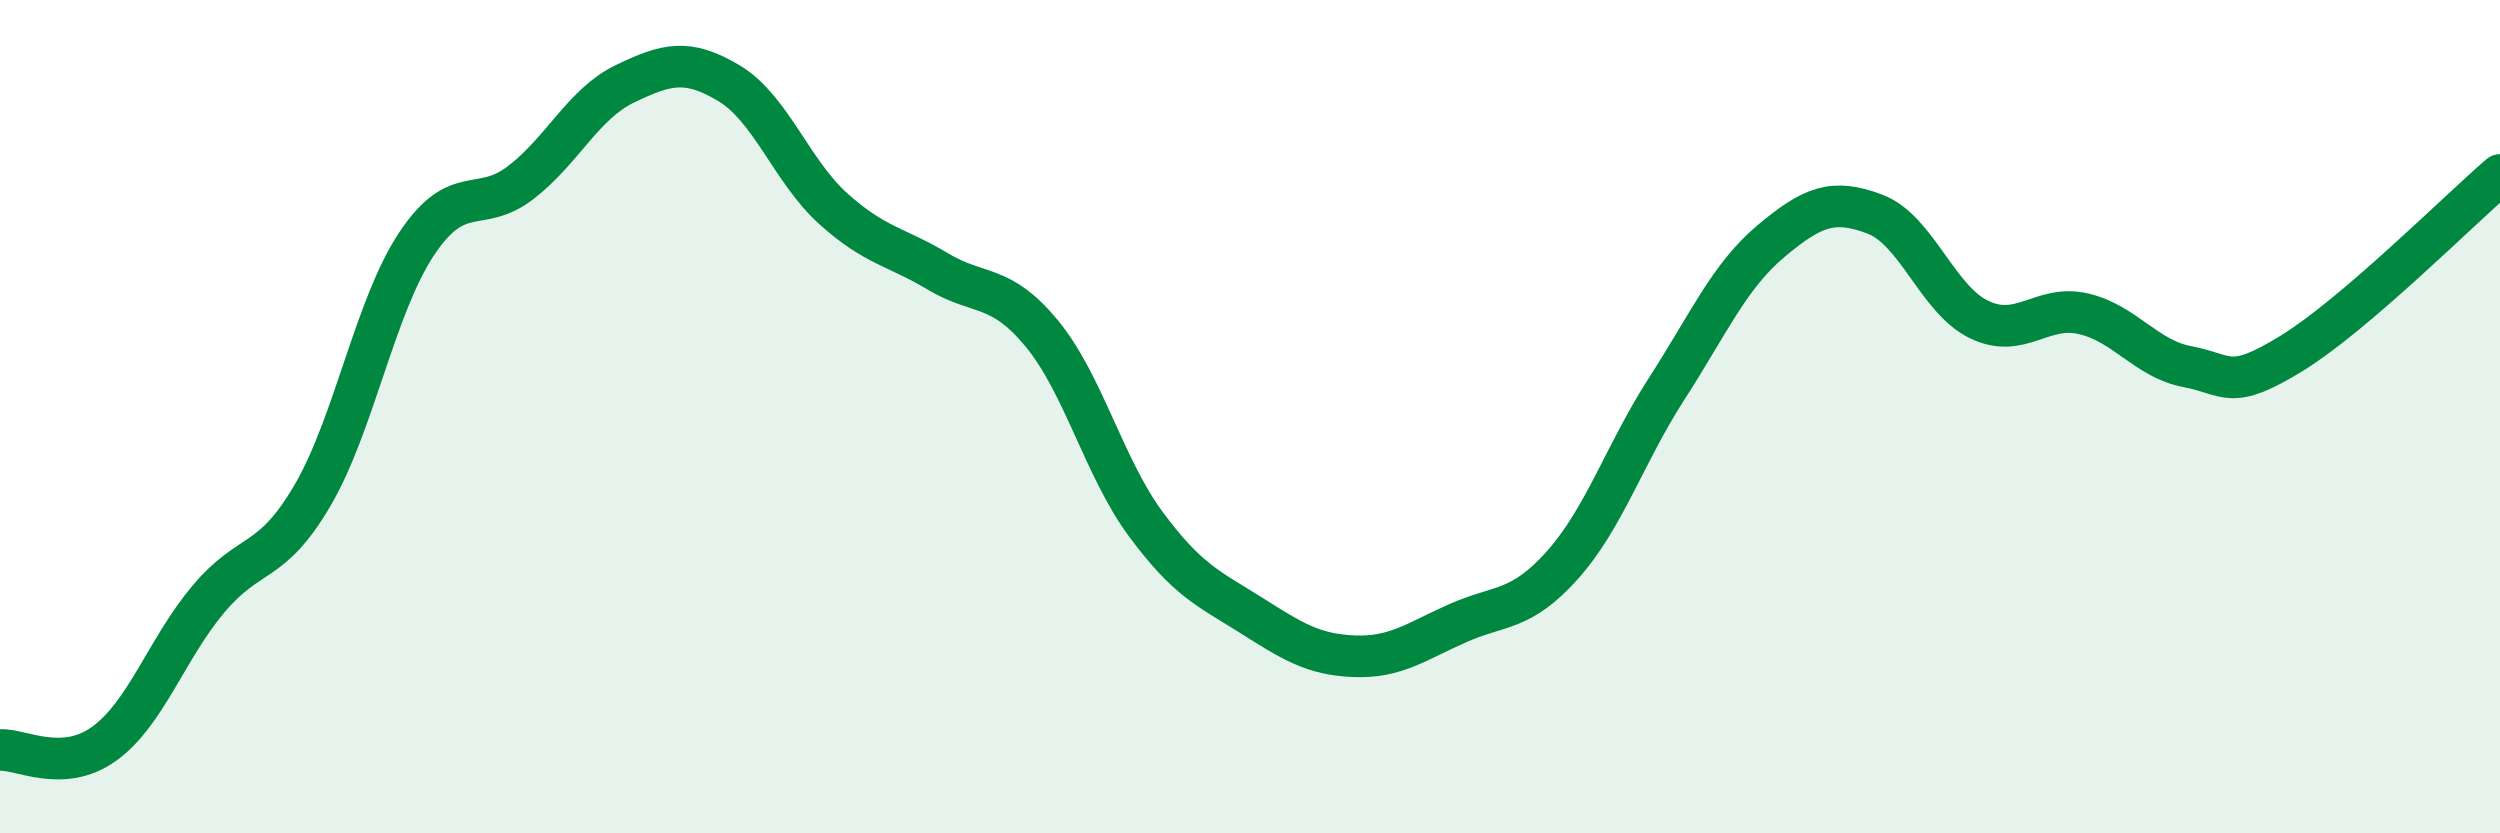
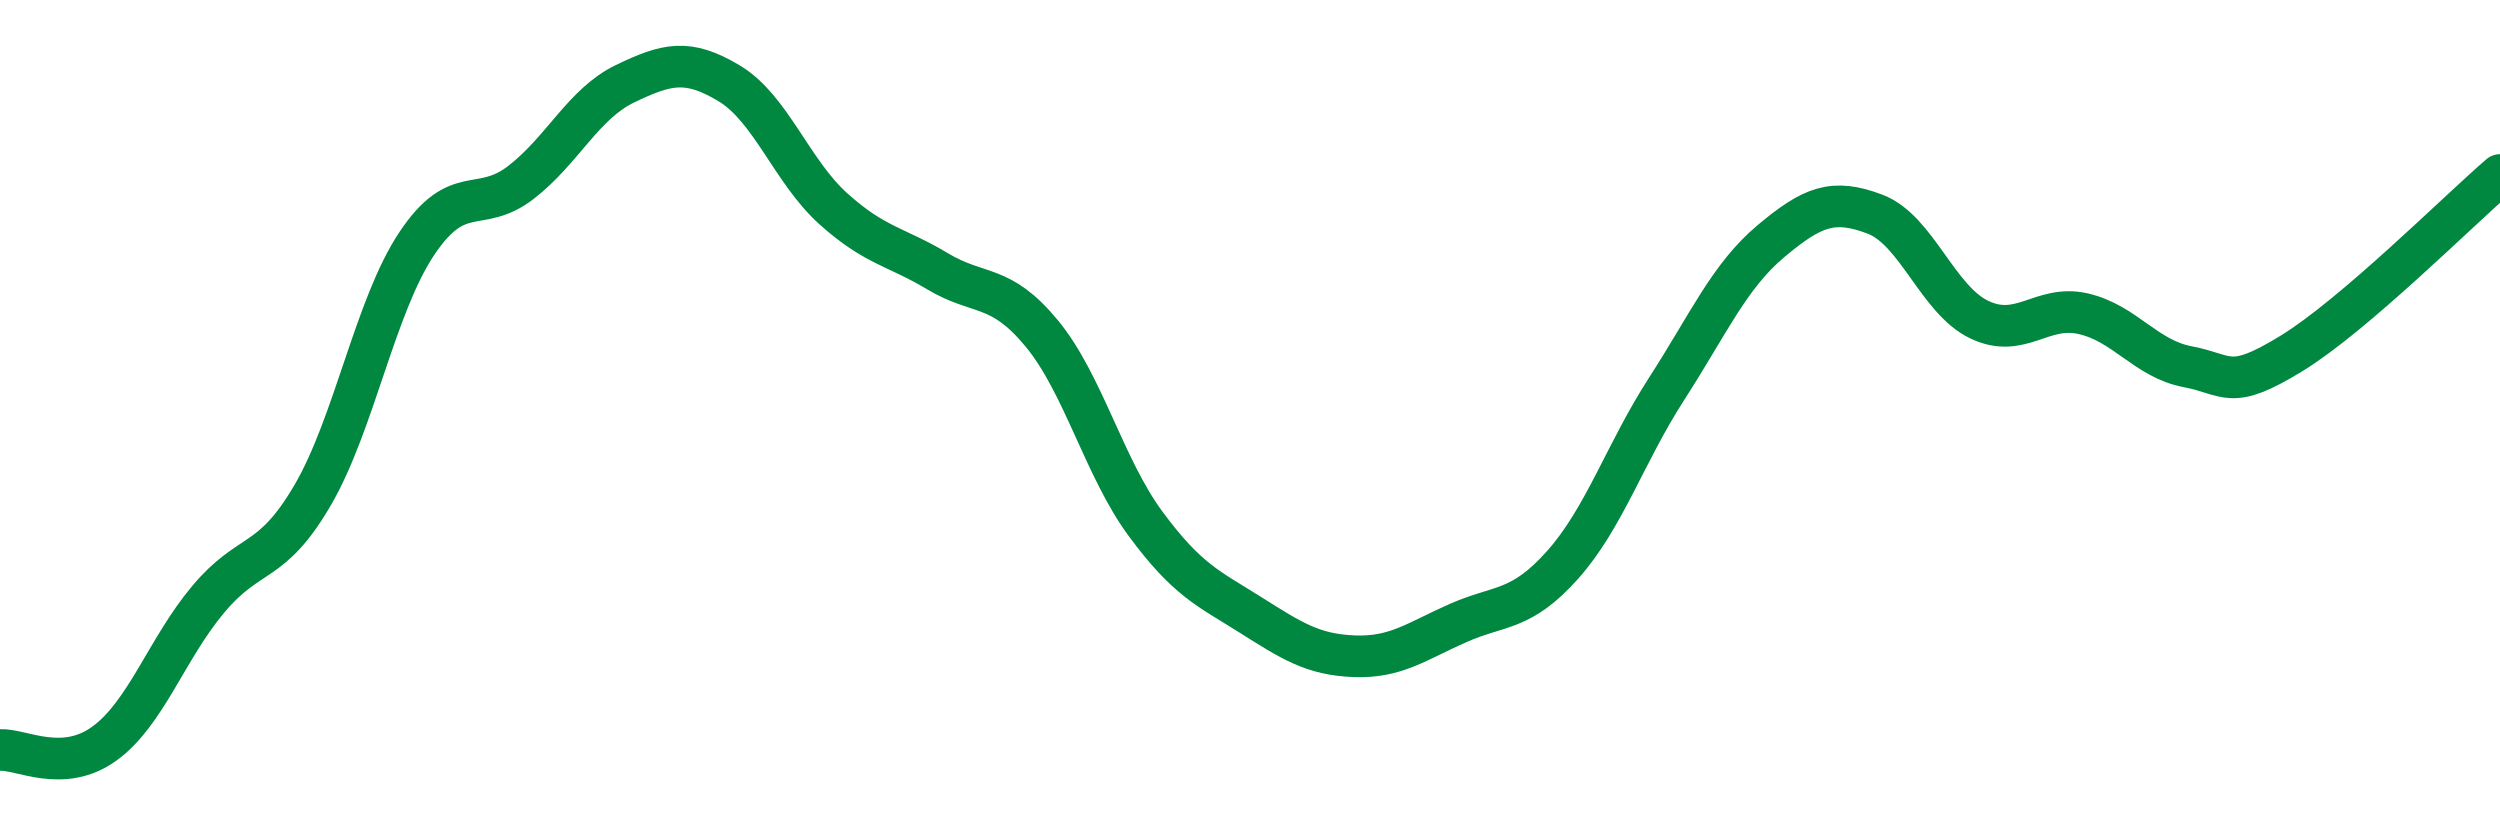
<svg xmlns="http://www.w3.org/2000/svg" width="60" height="20" viewBox="0 0 60 20">
-   <path d="M 0,18 C 0.5,17.97 1.5,18.57 2.5,17.85 C 3.5,17.13 4,15.57 5,14.38 C 6,13.19 6.5,13.6 7.5,11.89 C 8.5,10.18 9,7.35 10,5.85 C 11,4.35 11.5,5.15 12.5,4.38 C 13.5,3.61 14,2.49 15,2.01 C 16,1.53 16.5,1.4 17.5,2 C 18.5,2.6 19,4.11 20,5.01 C 21,5.91 21.5,5.91 22.5,6.51 C 23.5,7.11 24,6.79 25,8 C 26,9.21 26.5,11.23 27.5,12.58 C 28.5,13.93 29,14.12 30,14.75 C 31,15.38 31.5,15.71 32.5,15.75 C 33.5,15.79 34,15.39 35,14.95 C 36,14.51 36.5,14.68 37.5,13.56 C 38.5,12.44 39,10.88 40,9.33 C 41,7.78 41.5,6.63 42.5,5.79 C 43.5,4.95 44,4.76 45,5.14 C 46,5.52 46.5,7.19 47.5,7.67 C 48.5,8.15 49,7.3 50,7.53 C 51,7.76 51.5,8.61 52.5,8.8 C 53.5,8.99 53.5,9.4 55,8.48 C 56.5,7.56 59,5.06 60,4.2L60 20L0 20Z" fill="#008740" opacity="0.1" stroke-linecap="round" stroke-linejoin="round" />
  <path d="M 0,18 C 0.5,17.97 1.5,18.57 2.5,17.85 C 3.5,17.13 4,15.57 5,14.38 C 6,13.19 6.5,13.6 7.5,11.89 C 8.5,10.18 9,7.35 10,5.85 C 11,4.35 11.5,5.15 12.5,4.38 C 13.5,3.61 14,2.49 15,2.01 C 16,1.53 16.5,1.4 17.5,2 C 18.5,2.6 19,4.11 20,5.01 C 21,5.91 21.5,5.91 22.5,6.51 C 23.5,7.11 24,6.79 25,8 C 26,9.21 26.5,11.23 27.5,12.58 C 28.5,13.93 29,14.12 30,14.75 C 31,15.38 31.5,15.71 32.5,15.75 C 33.5,15.79 34,15.39 35,14.95 C 36,14.51 36.5,14.68 37.5,13.56 C 38.5,12.44 39,10.88 40,9.33 C 41,7.78 41.5,6.63 42.5,5.79 C 43.5,4.95 44,4.76 45,5.14 C 46,5.52 46.5,7.19 47.5,7.67 C 48.5,8.15 49,7.3 50,7.53 C 51,7.76 51.5,8.61 52.5,8.8 C 53.5,8.99 53.5,9.4 55,8.48 C 56.5,7.56 59,5.06 60,4.2" stroke="#008740" stroke-width="1" fill="none" stroke-linecap="round" stroke-linejoin="round" />
</svg>